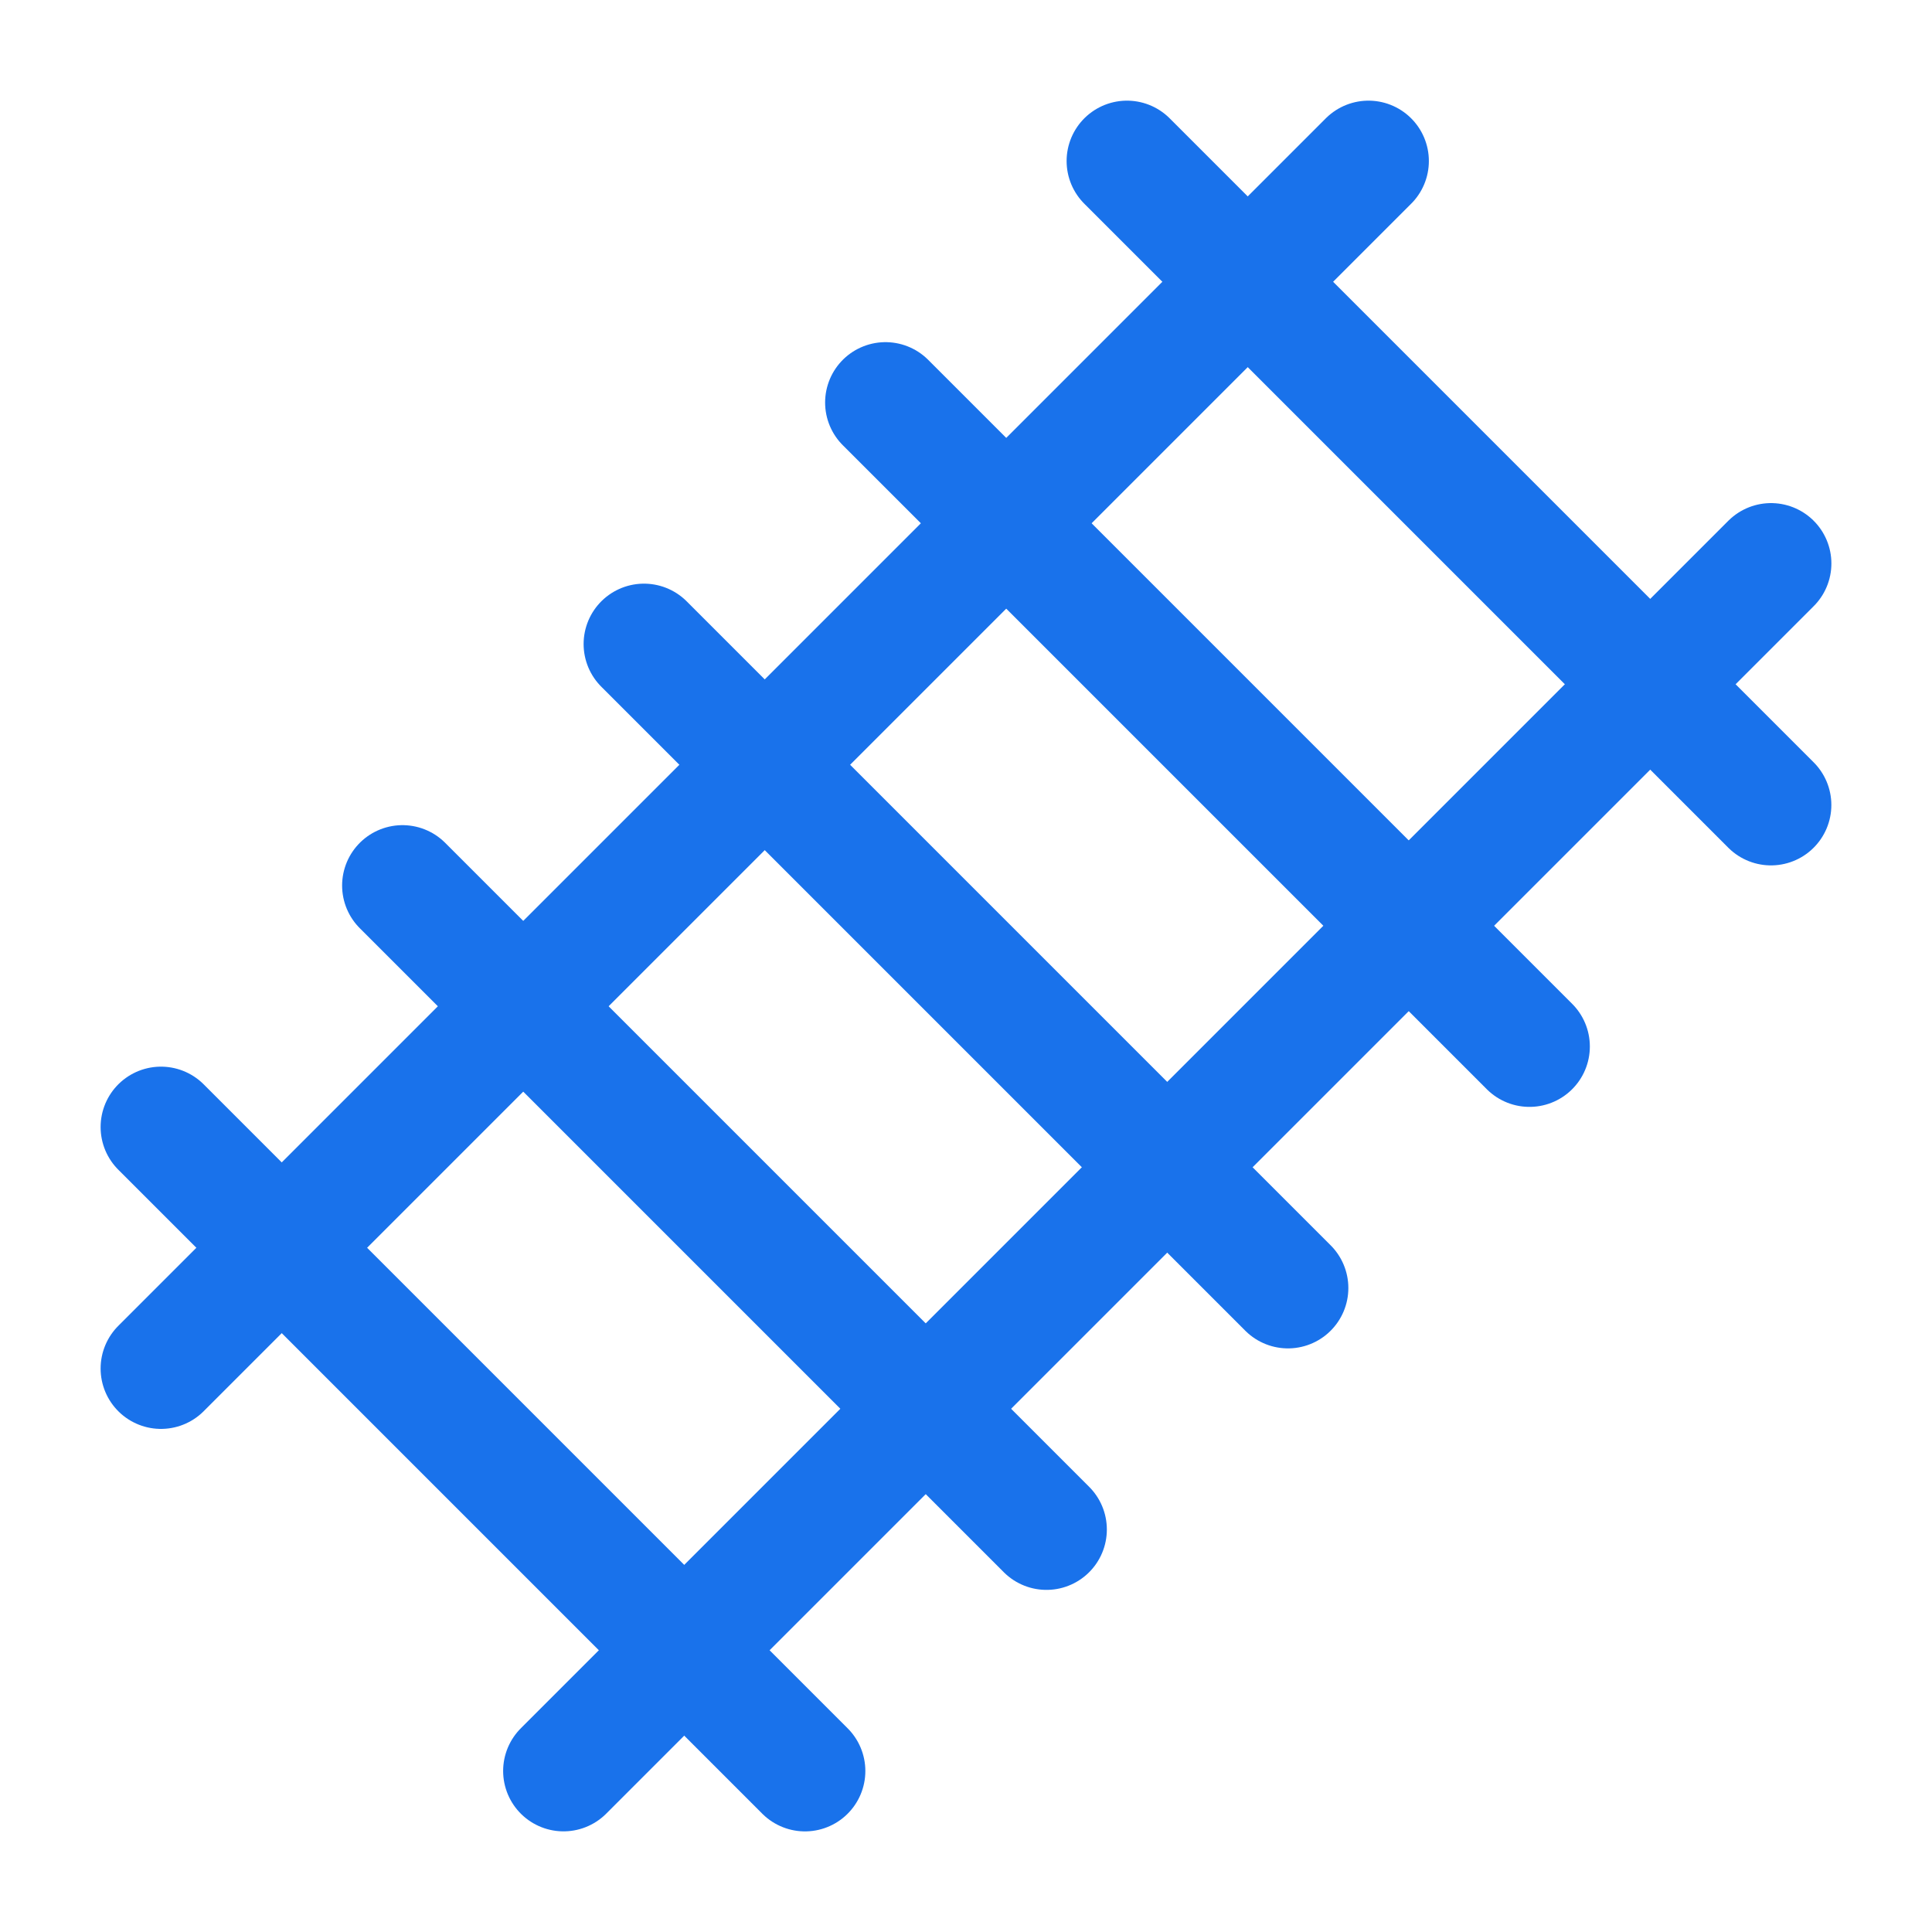
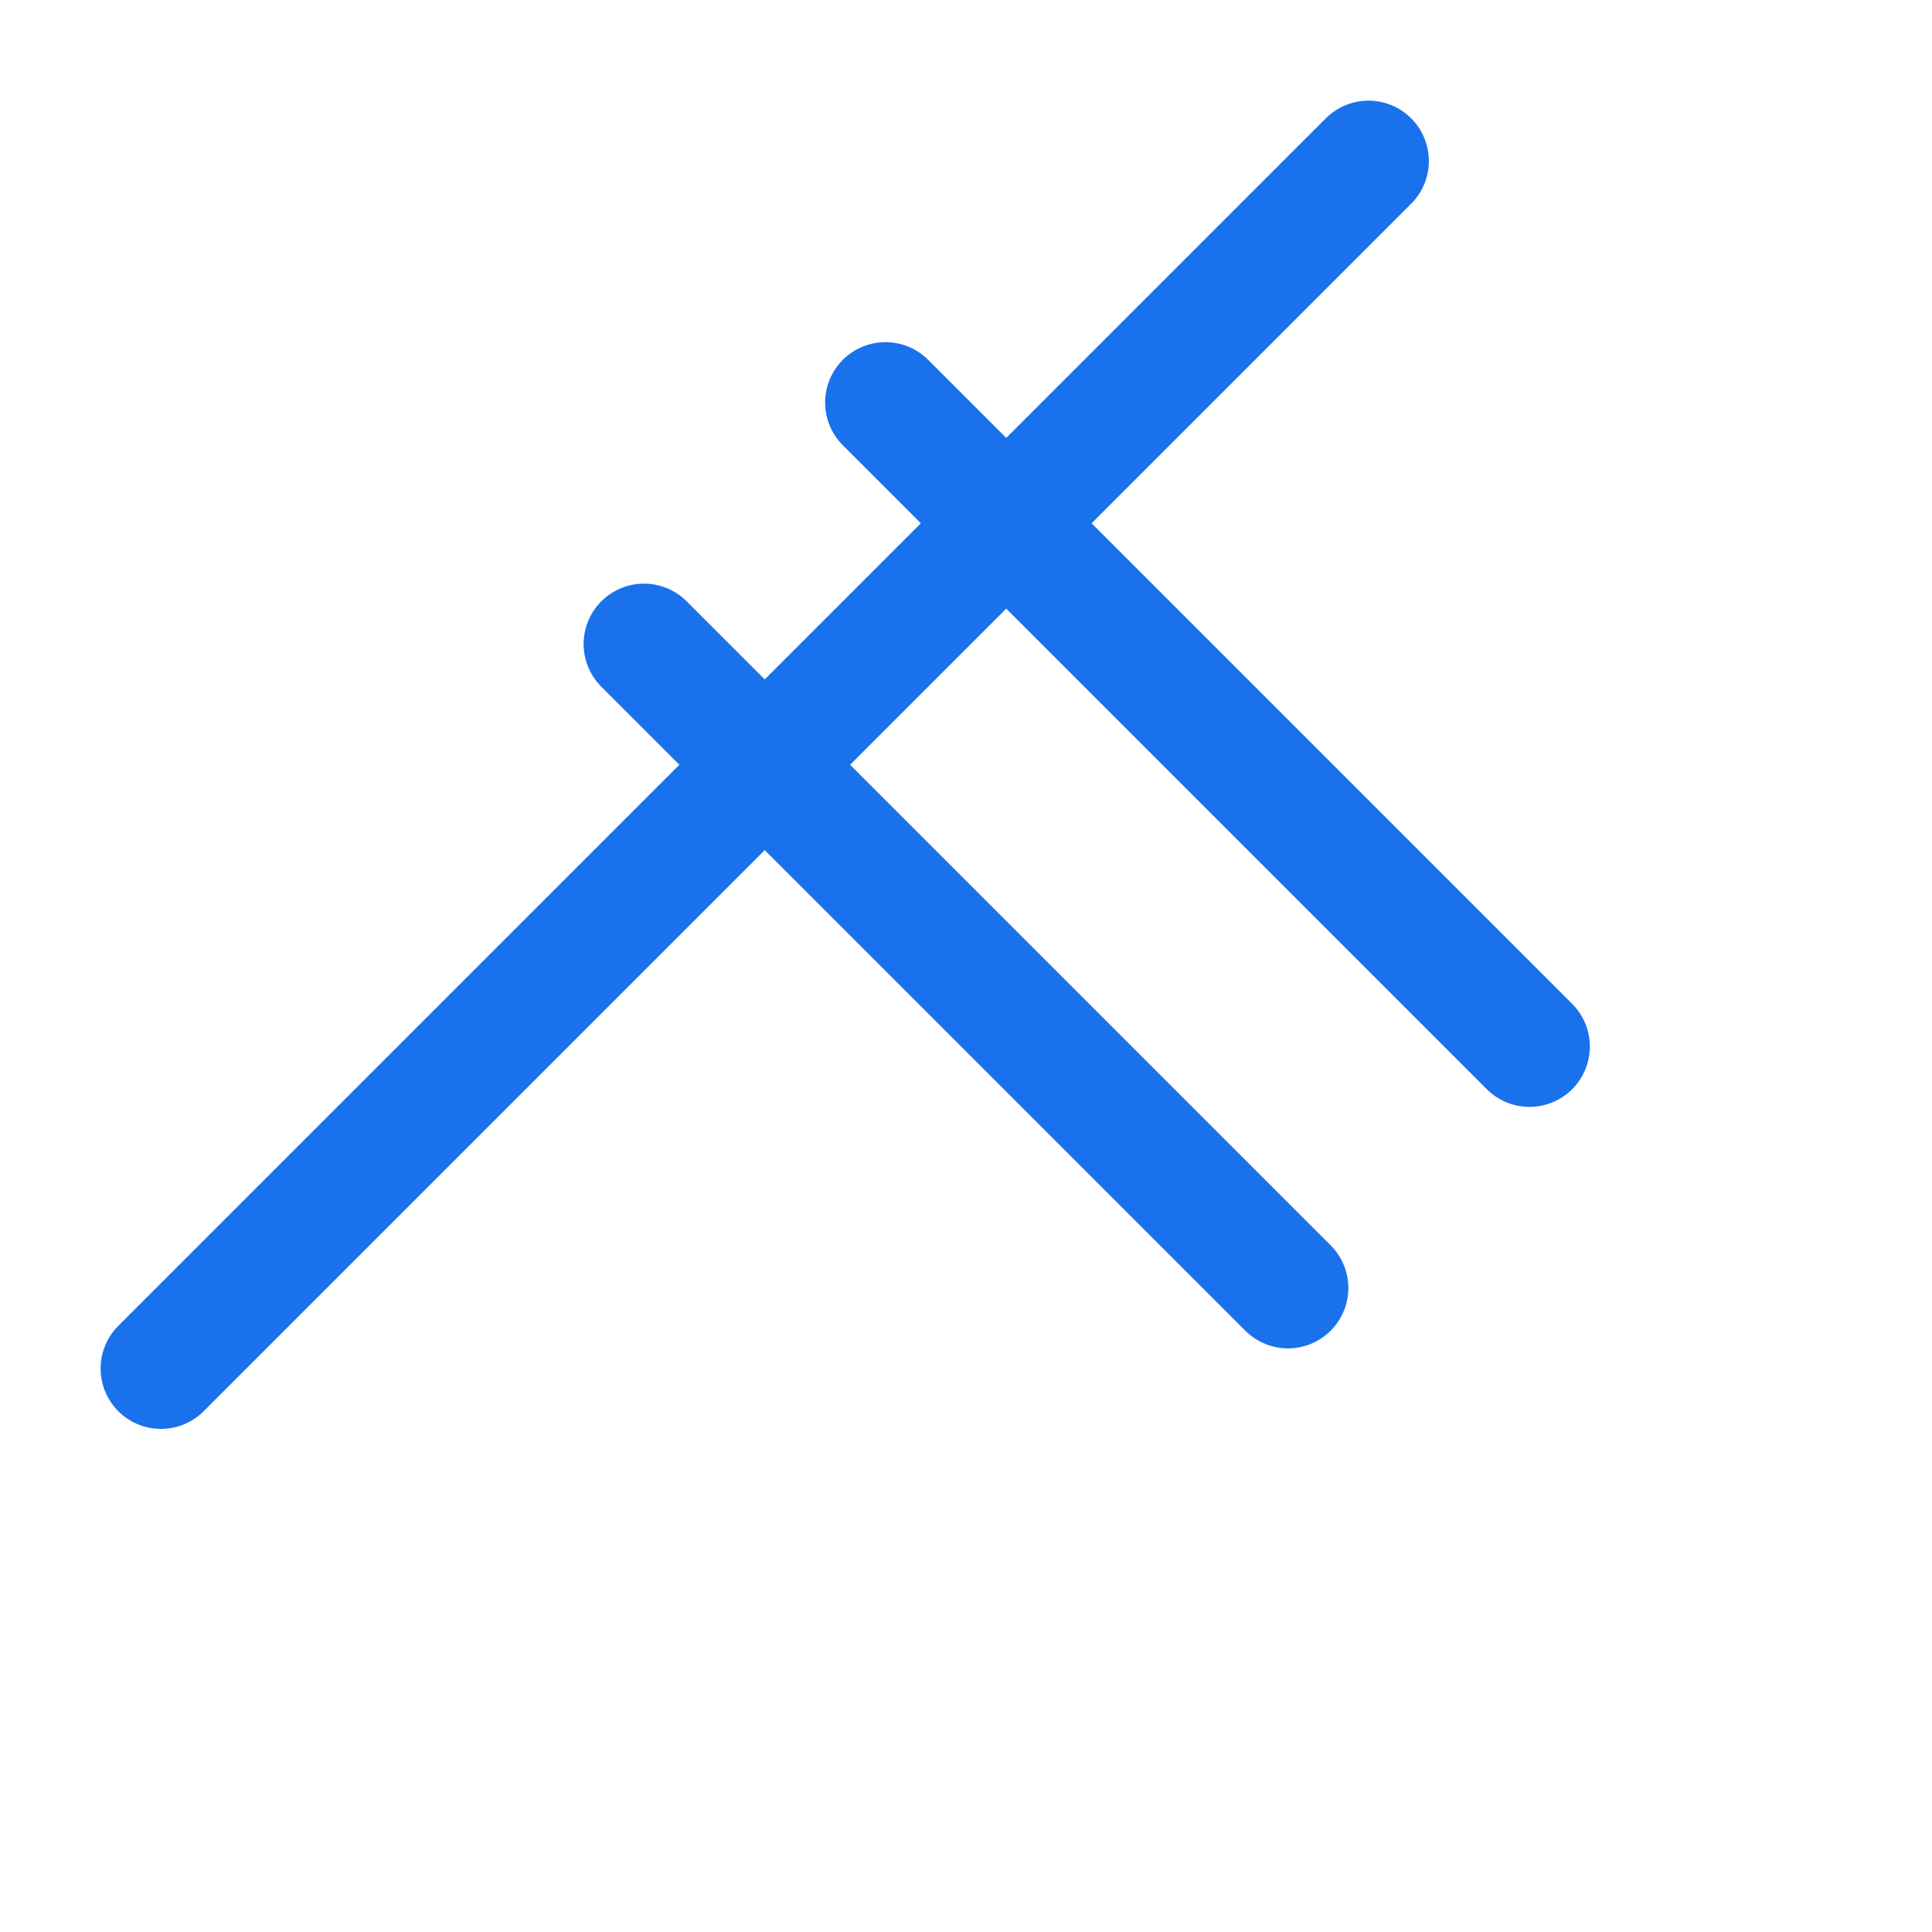
<svg xmlns="http://www.w3.org/2000/svg" width="52" height="52" viewBox="0 0 52 52" fill="none">
  <path d="M4.333 36.834L36.833 4.334" stroke="#1972EB" stroke-width="3.25" stroke-linecap="round" stroke-linejoin="round" />
-   <path d="M4.333 30.334L21.666 47.667" stroke="#1972EB" stroke-width="3.25" stroke-linecap="round" stroke-linejoin="round" />
-   <path d="M10.833 23.834L28.166 41.167" stroke="#1972EB" stroke-width="3.25" stroke-linecap="round" stroke-linejoin="round" />
  <path d="M17.333 17.334L34.666 34.667" stroke="#1972EB" stroke-width="3.25" stroke-linecap="round" stroke-linejoin="round" />
  <path d="M23.833 10.834L41.166 28.167" stroke="#1972EB" stroke-width="3.25" stroke-linecap="round" stroke-linejoin="round" />
-   <path d="M30.333 4.334L47.666 21.667" stroke="#1972EB" stroke-width="3.25" stroke-linecap="round" stroke-linejoin="round" />
-   <path d="M15.167 47.666L47.667 15.166" stroke="#1972EB" stroke-width="3.25" stroke-linecap="round" stroke-linejoin="round" />
</svg>